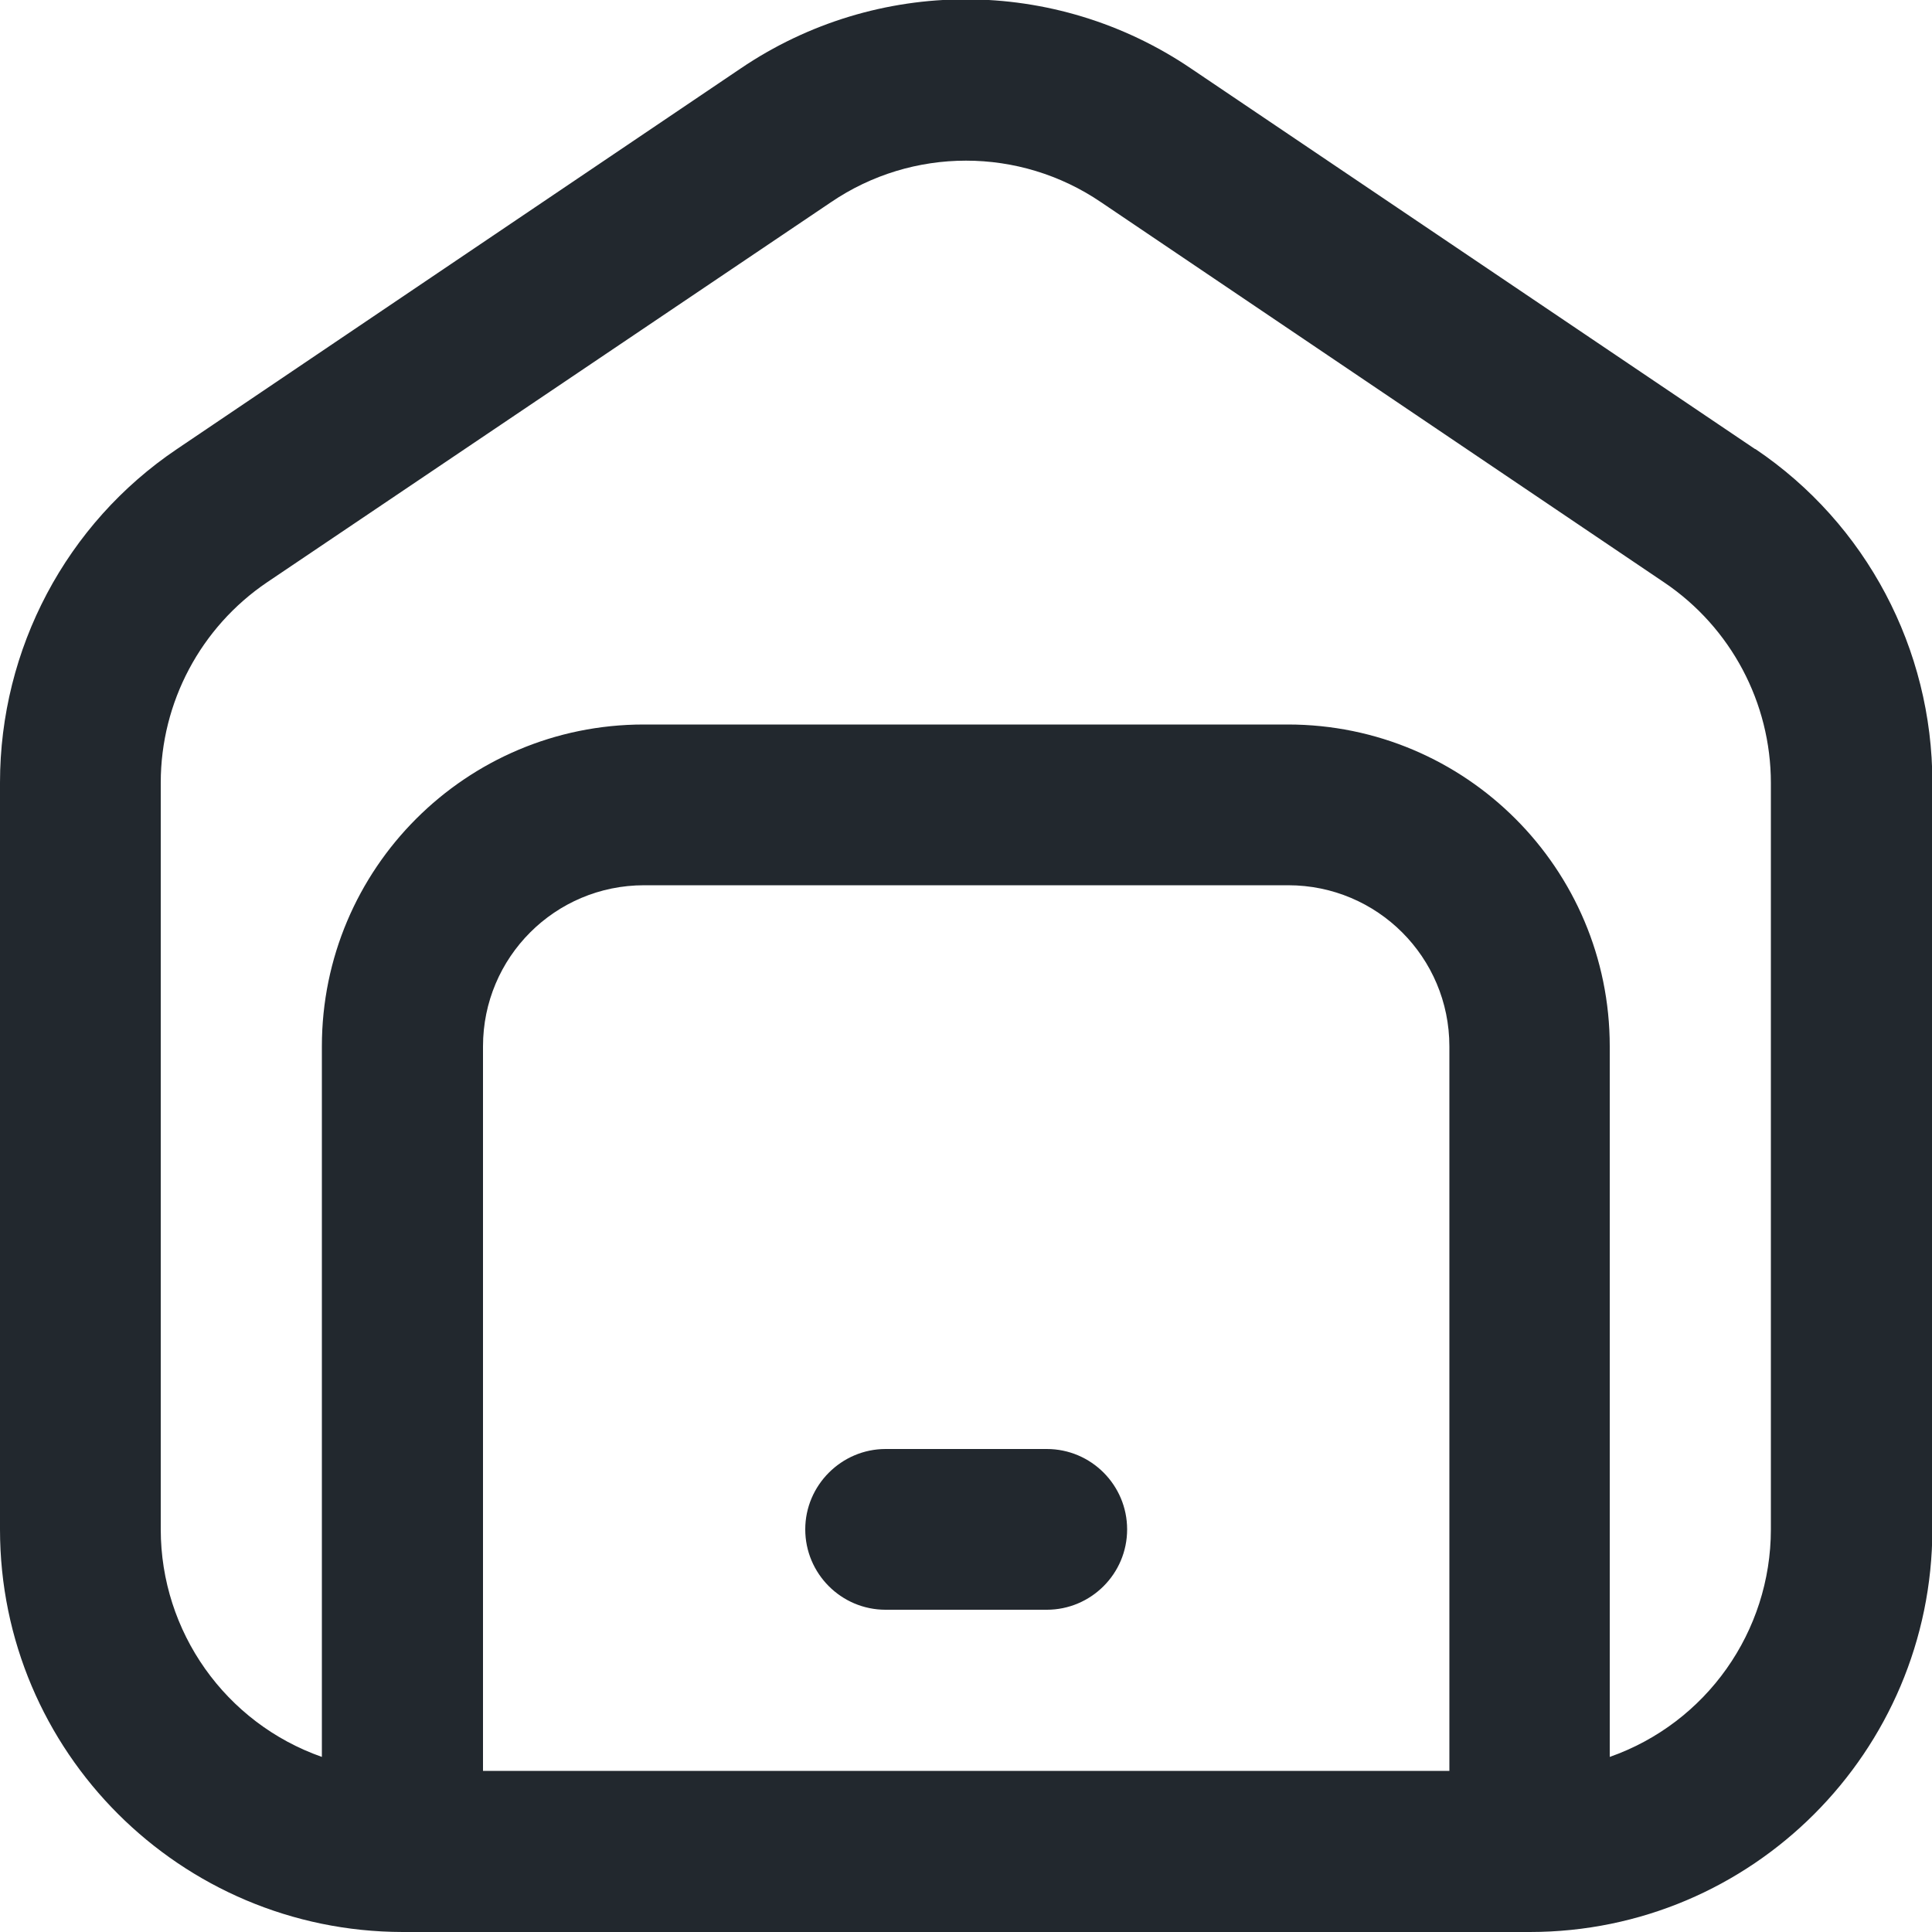
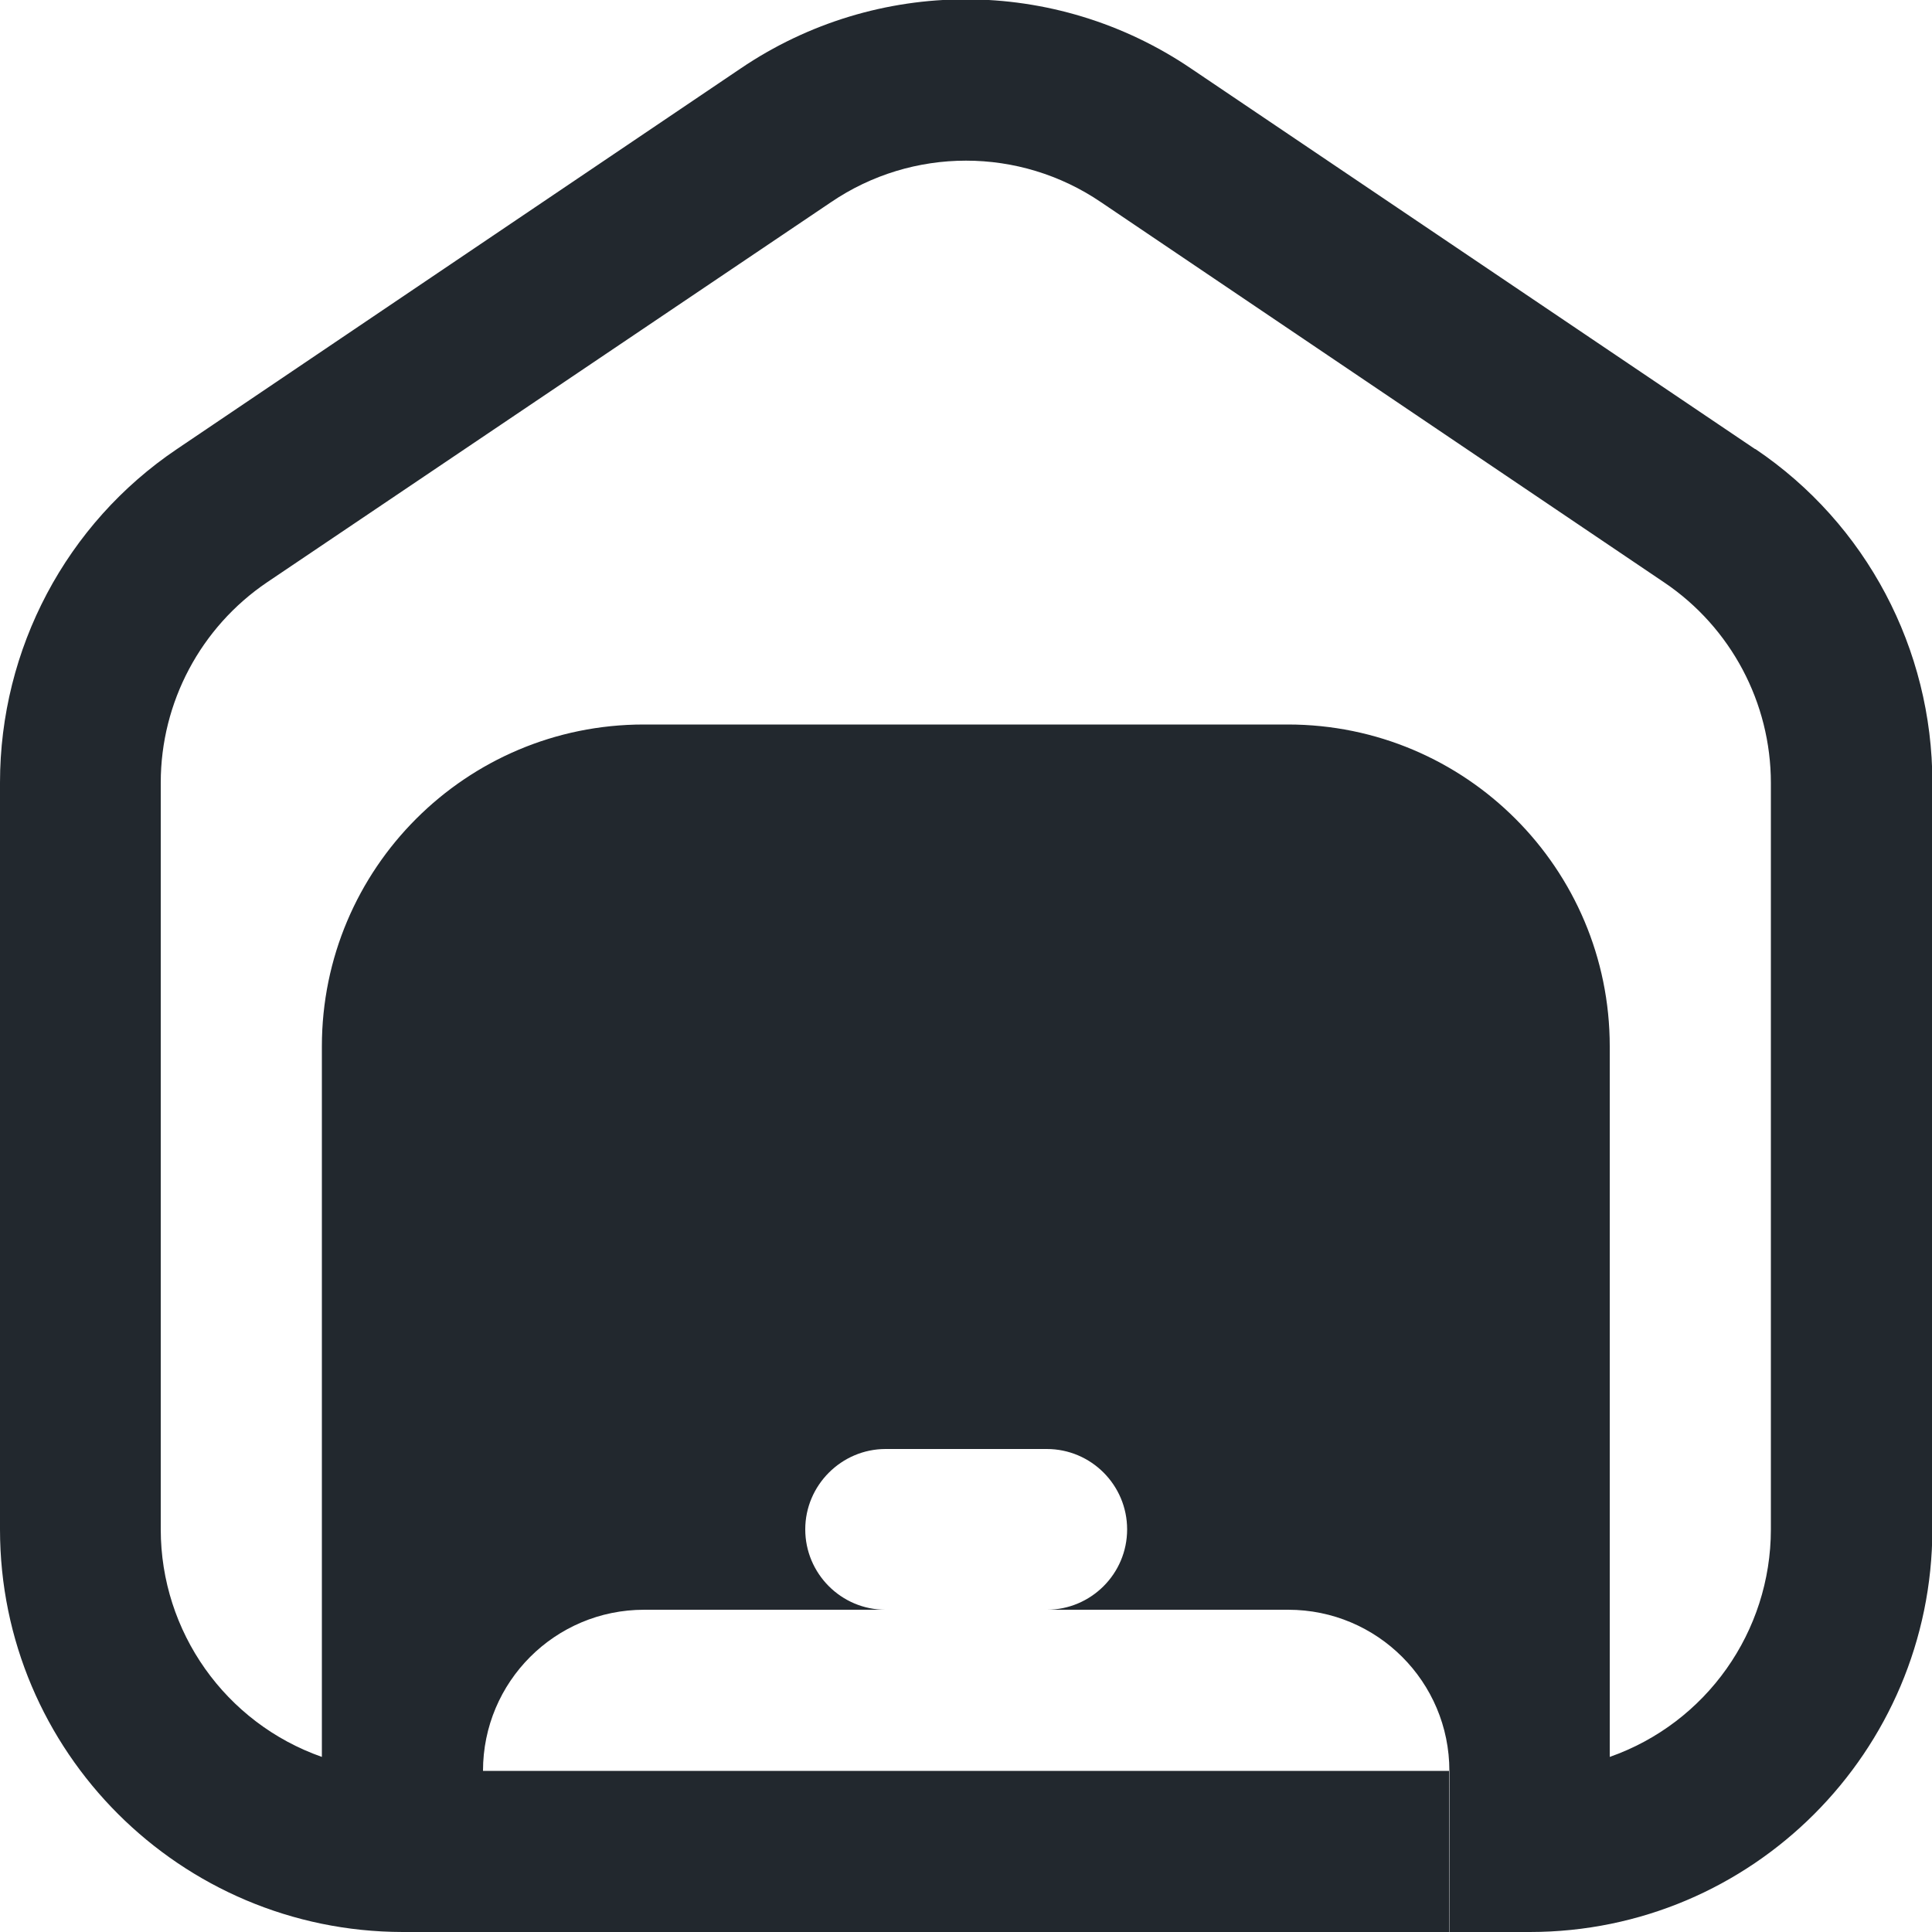
<svg xmlns="http://www.w3.org/2000/svg" id="Layer_1" data-name="Layer 1" version="1.1" viewBox="0 0 512 512">
  <defs>
    <style>
      .cls-1 {
        fill: #22282e;
        stroke-width: 0px;
      }
    </style>
  </defs>
-   <path class="cls-1" d="M465.1,119L315.7,18.2c-36.1-24.5-83.4-24.5-119.5,0L46.9,119C17.5,138.8,0,172,0,207.4v197.9c0,58.9,47.8,106.6,106.7,106.7h298.7c58.9,0,106.6-47.8,106.7-106.7v-197.9c0-35.4-17.5-68.6-46.9-88.4ZM384,469.3H128v-192c0-23.6,19.1-42.7,42.7-42.7h170.7c23.6,0,42.7,19.1,42.7,42.7v192ZM469.3,405.3c0,27.1-17.1,51.3-42.7,60.3v-188.3c0-47.1-38.2-85.3-85.3-85.3h-170.7c-47.1,0-85.3,38.2-85.3,85.3v188.3c-25.6-9-42.7-33.2-42.7-60.3v-197.9c0-21.3,10.6-41.2,28.2-53.1L220.2,53.6c21.6-14.7,50-14.7,71.6,0l149.3,100.8c17.6,11.9,28.2,31.8,28.2,53.1v197.9ZM298.7,405.3c0,11.8-9.6,21.3-21.3,21.3h-42.7c-11.8,0-21.3-9.6-21.3-21.3s9.6-21.3,21.3-21.3h42.7c11.8,0,21.3,9.6,21.3,21.3Z" />
+   <path class="cls-1" d="M465.1,119L315.7,18.2c-36.1-24.5-83.4-24.5-119.5,0L46.9,119C17.5,138.8,0,172,0,207.4v197.9c0,58.9,47.8,106.6,106.7,106.7h298.7c58.9,0,106.6-47.8,106.7-106.7v-197.9c0-35.4-17.5-68.6-46.9-88.4ZM384,469.3H128c0-23.6,19.1-42.7,42.7-42.7h170.7c23.6,0,42.7,19.1,42.7,42.7v192ZM469.3,405.3c0,27.1-17.1,51.3-42.7,60.3v-188.3c0-47.1-38.2-85.3-85.3-85.3h-170.7c-47.1,0-85.3,38.2-85.3,85.3v188.3c-25.6-9-42.7-33.2-42.7-60.3v-197.9c0-21.3,10.6-41.2,28.2-53.1L220.2,53.6c21.6-14.7,50-14.7,71.6,0l149.3,100.8c17.6,11.9,28.2,31.8,28.2,53.1v197.9ZM298.7,405.3c0,11.8-9.6,21.3-21.3,21.3h-42.7c-11.8,0-21.3-9.6-21.3-21.3s9.6-21.3,21.3-21.3h42.7c11.8,0,21.3,9.6,21.3,21.3Z" />
</svg>